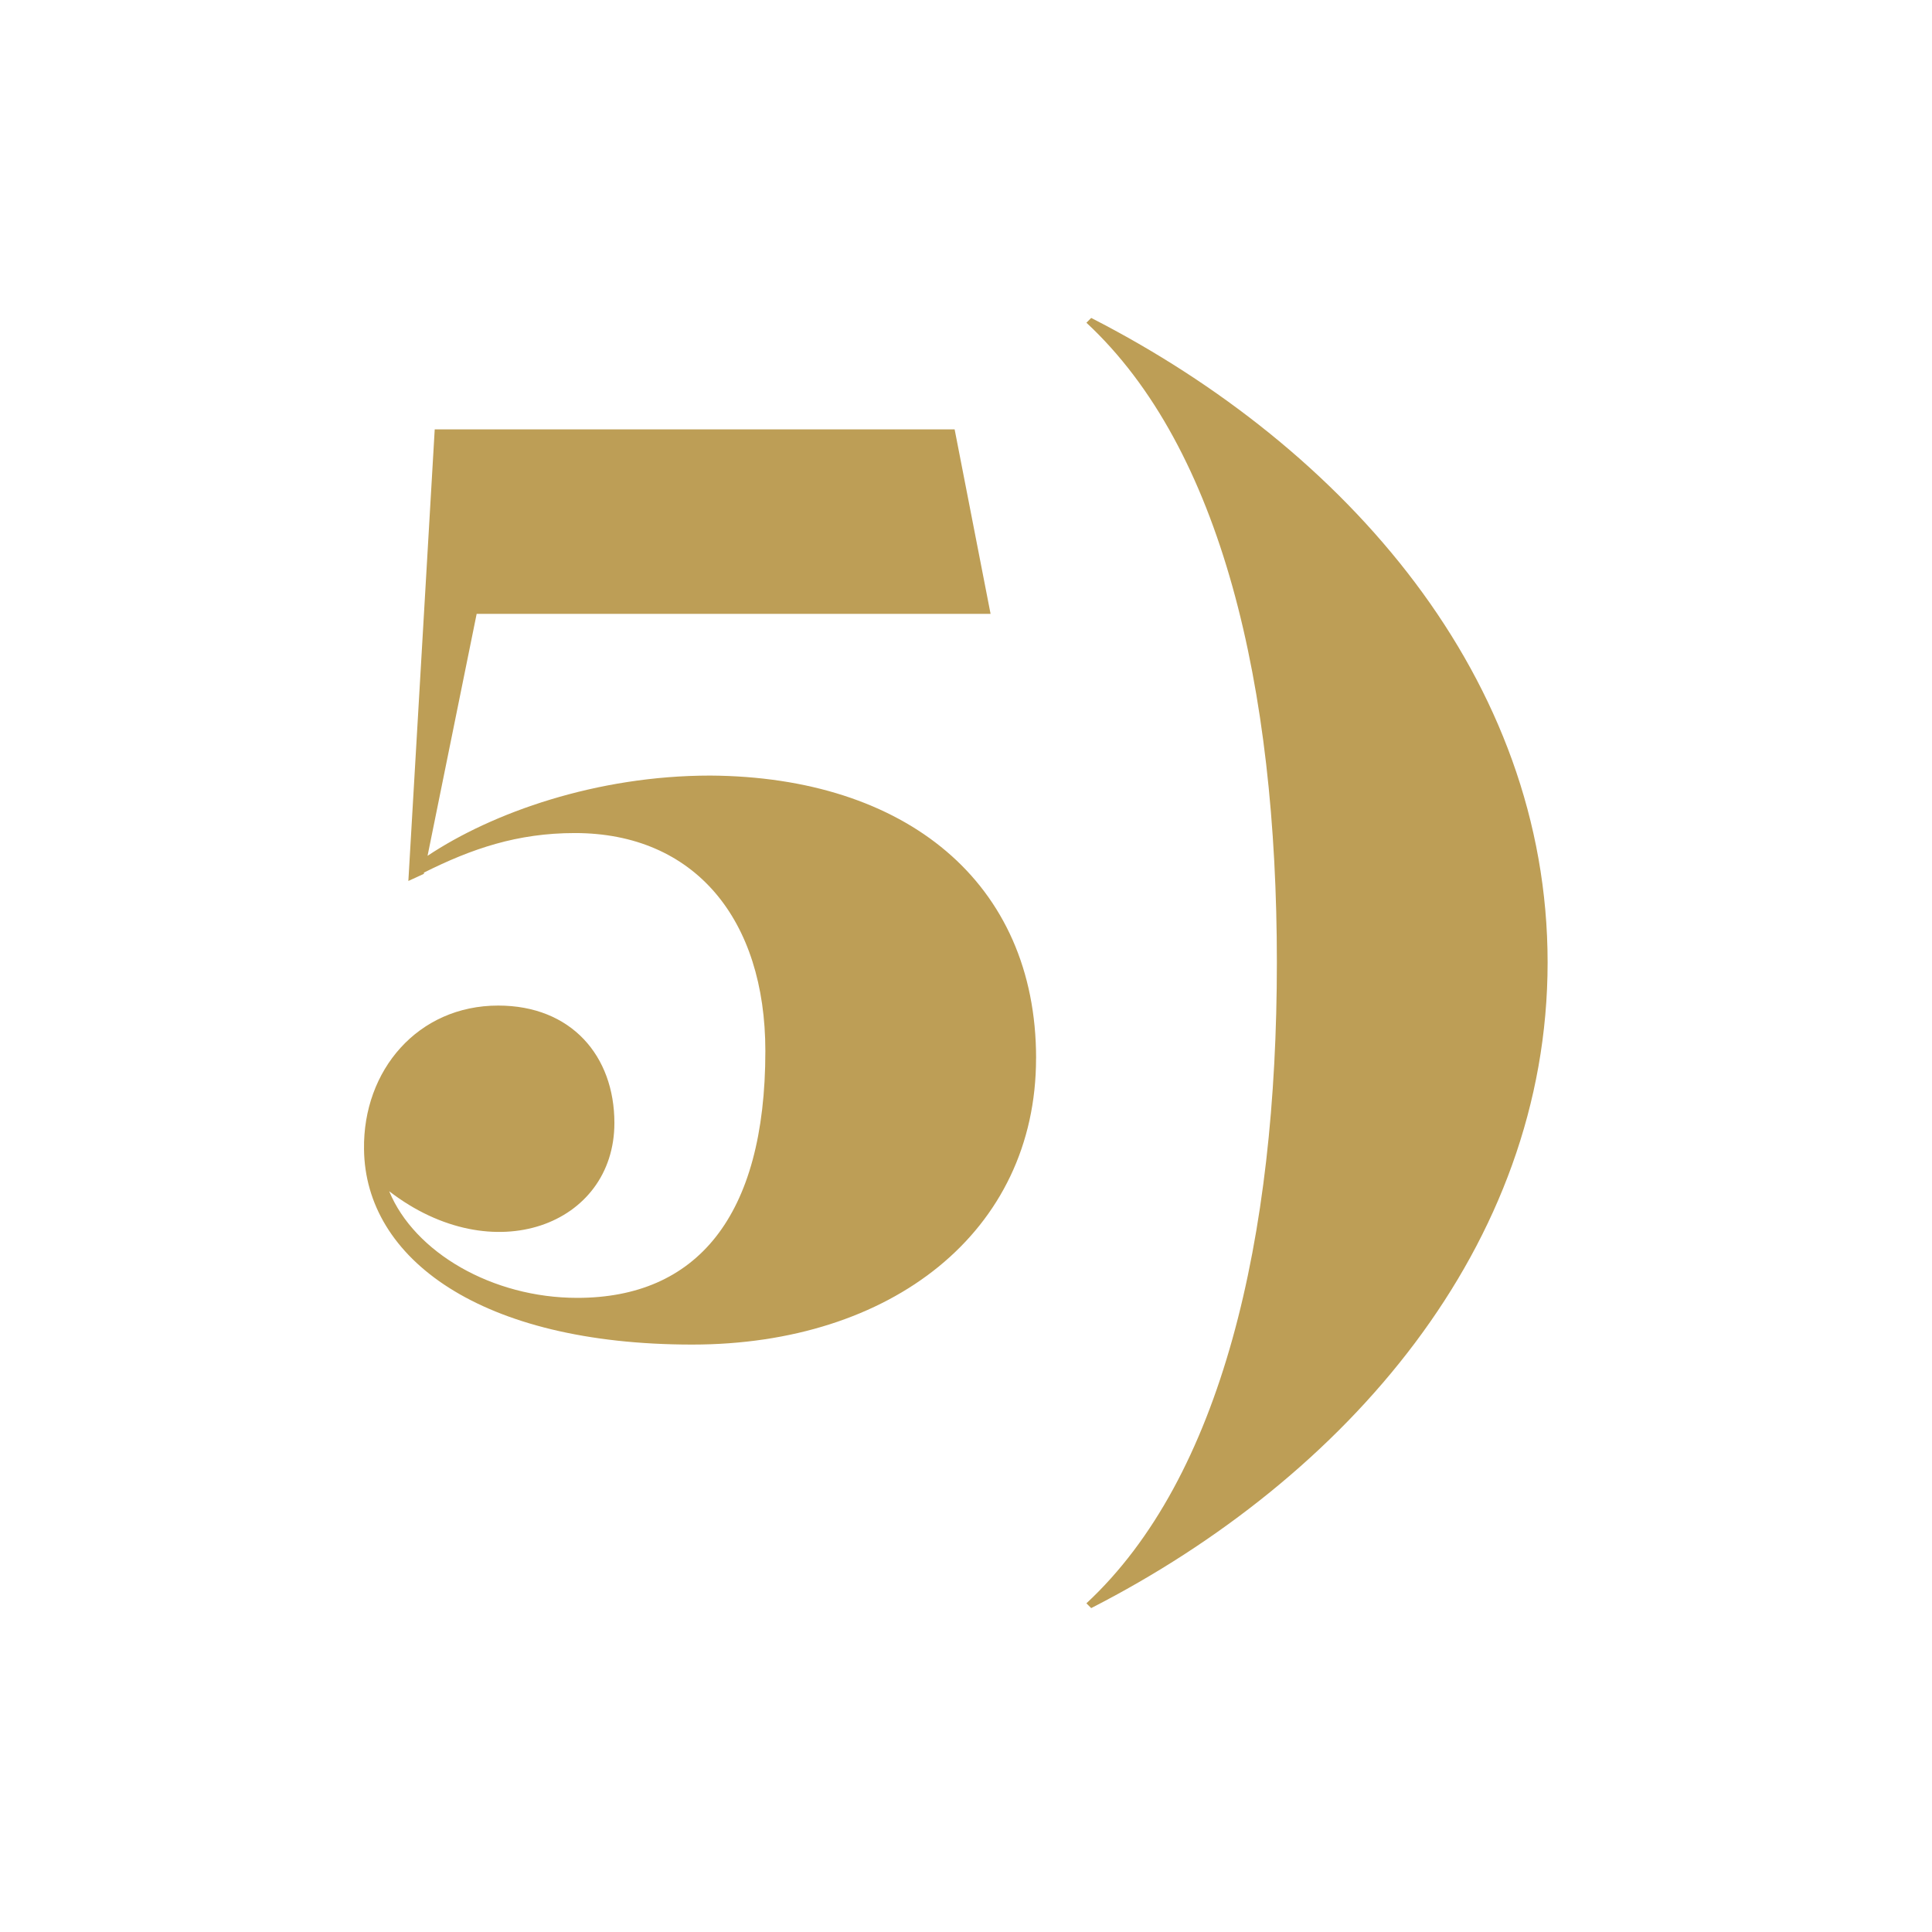
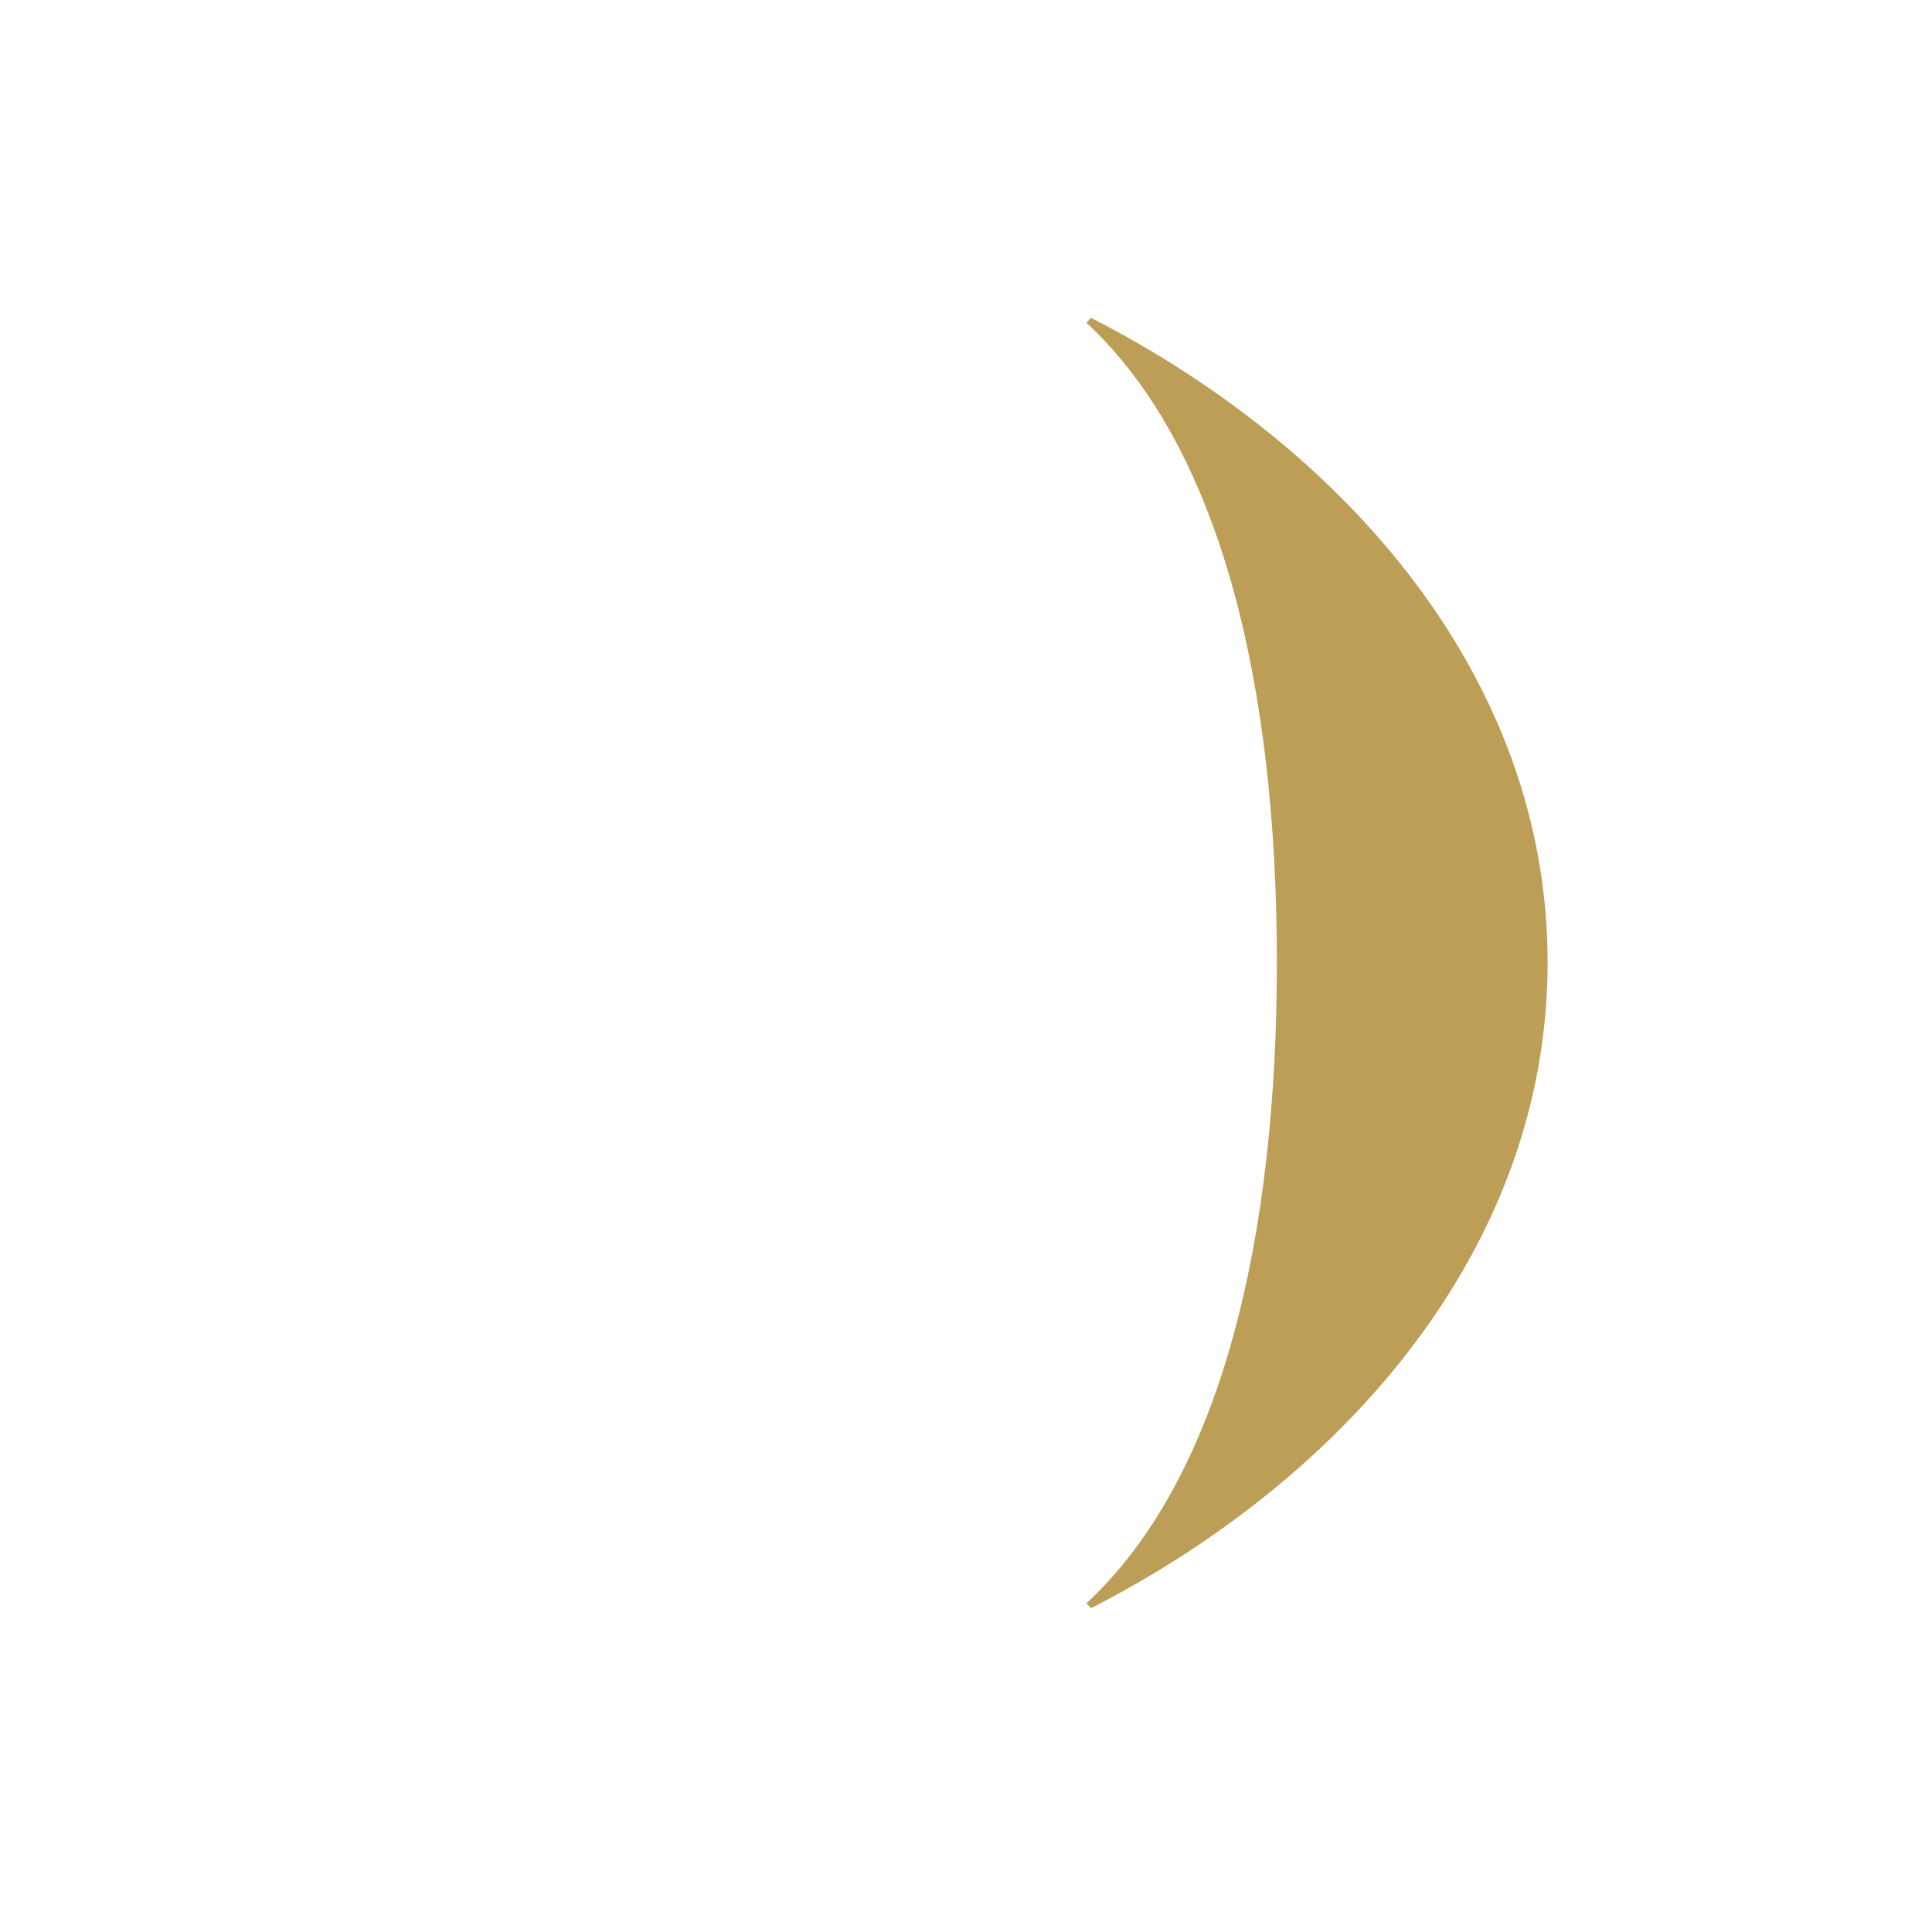
<svg xmlns="http://www.w3.org/2000/svg" id="Vrstva_1" version="1.1" viewBox="0 0 96 96">
-   <path d="M51.481,52.585c0,8.631-7.202,14.226-17.083,14.226-10.536,0-16.25-4.285-16.31-9.702-.06-3.929,2.679-7.143,6.667-7.143,3.631,0,5.774,2.5,5.774,5.833,0,5.06-6.012,7.381-11.19,3.393,1.25,3.036,5.119,5.298,9.345,5.298,5.893,0,9.346-3.988,9.346-12.262,0-6.548-3.512-10.834-9.465-10.834-2.857,0-5.119.774-7.5,1.965v.06l-.774.356,1.31-22.44h25.834l1.786,9.167h-25.536l-2.44,12.023c3.214-2.143,8.393-3.987,14.048-3.987,9.703.06,16.19,5.297,16.19,14.048Z" fill="#bd9e56" />
  <path d="M53.983,79.668c6.726-6.25,9.464-18.154,9.464-31.846s-2.738-25.536-9.464-31.786l.238-.238c12.679,6.488,22.679,17.917,22.679,32.024s-10,25.596-22.679,32.084l-.238-.238Z" fill="#bd9e56" />
</svg>